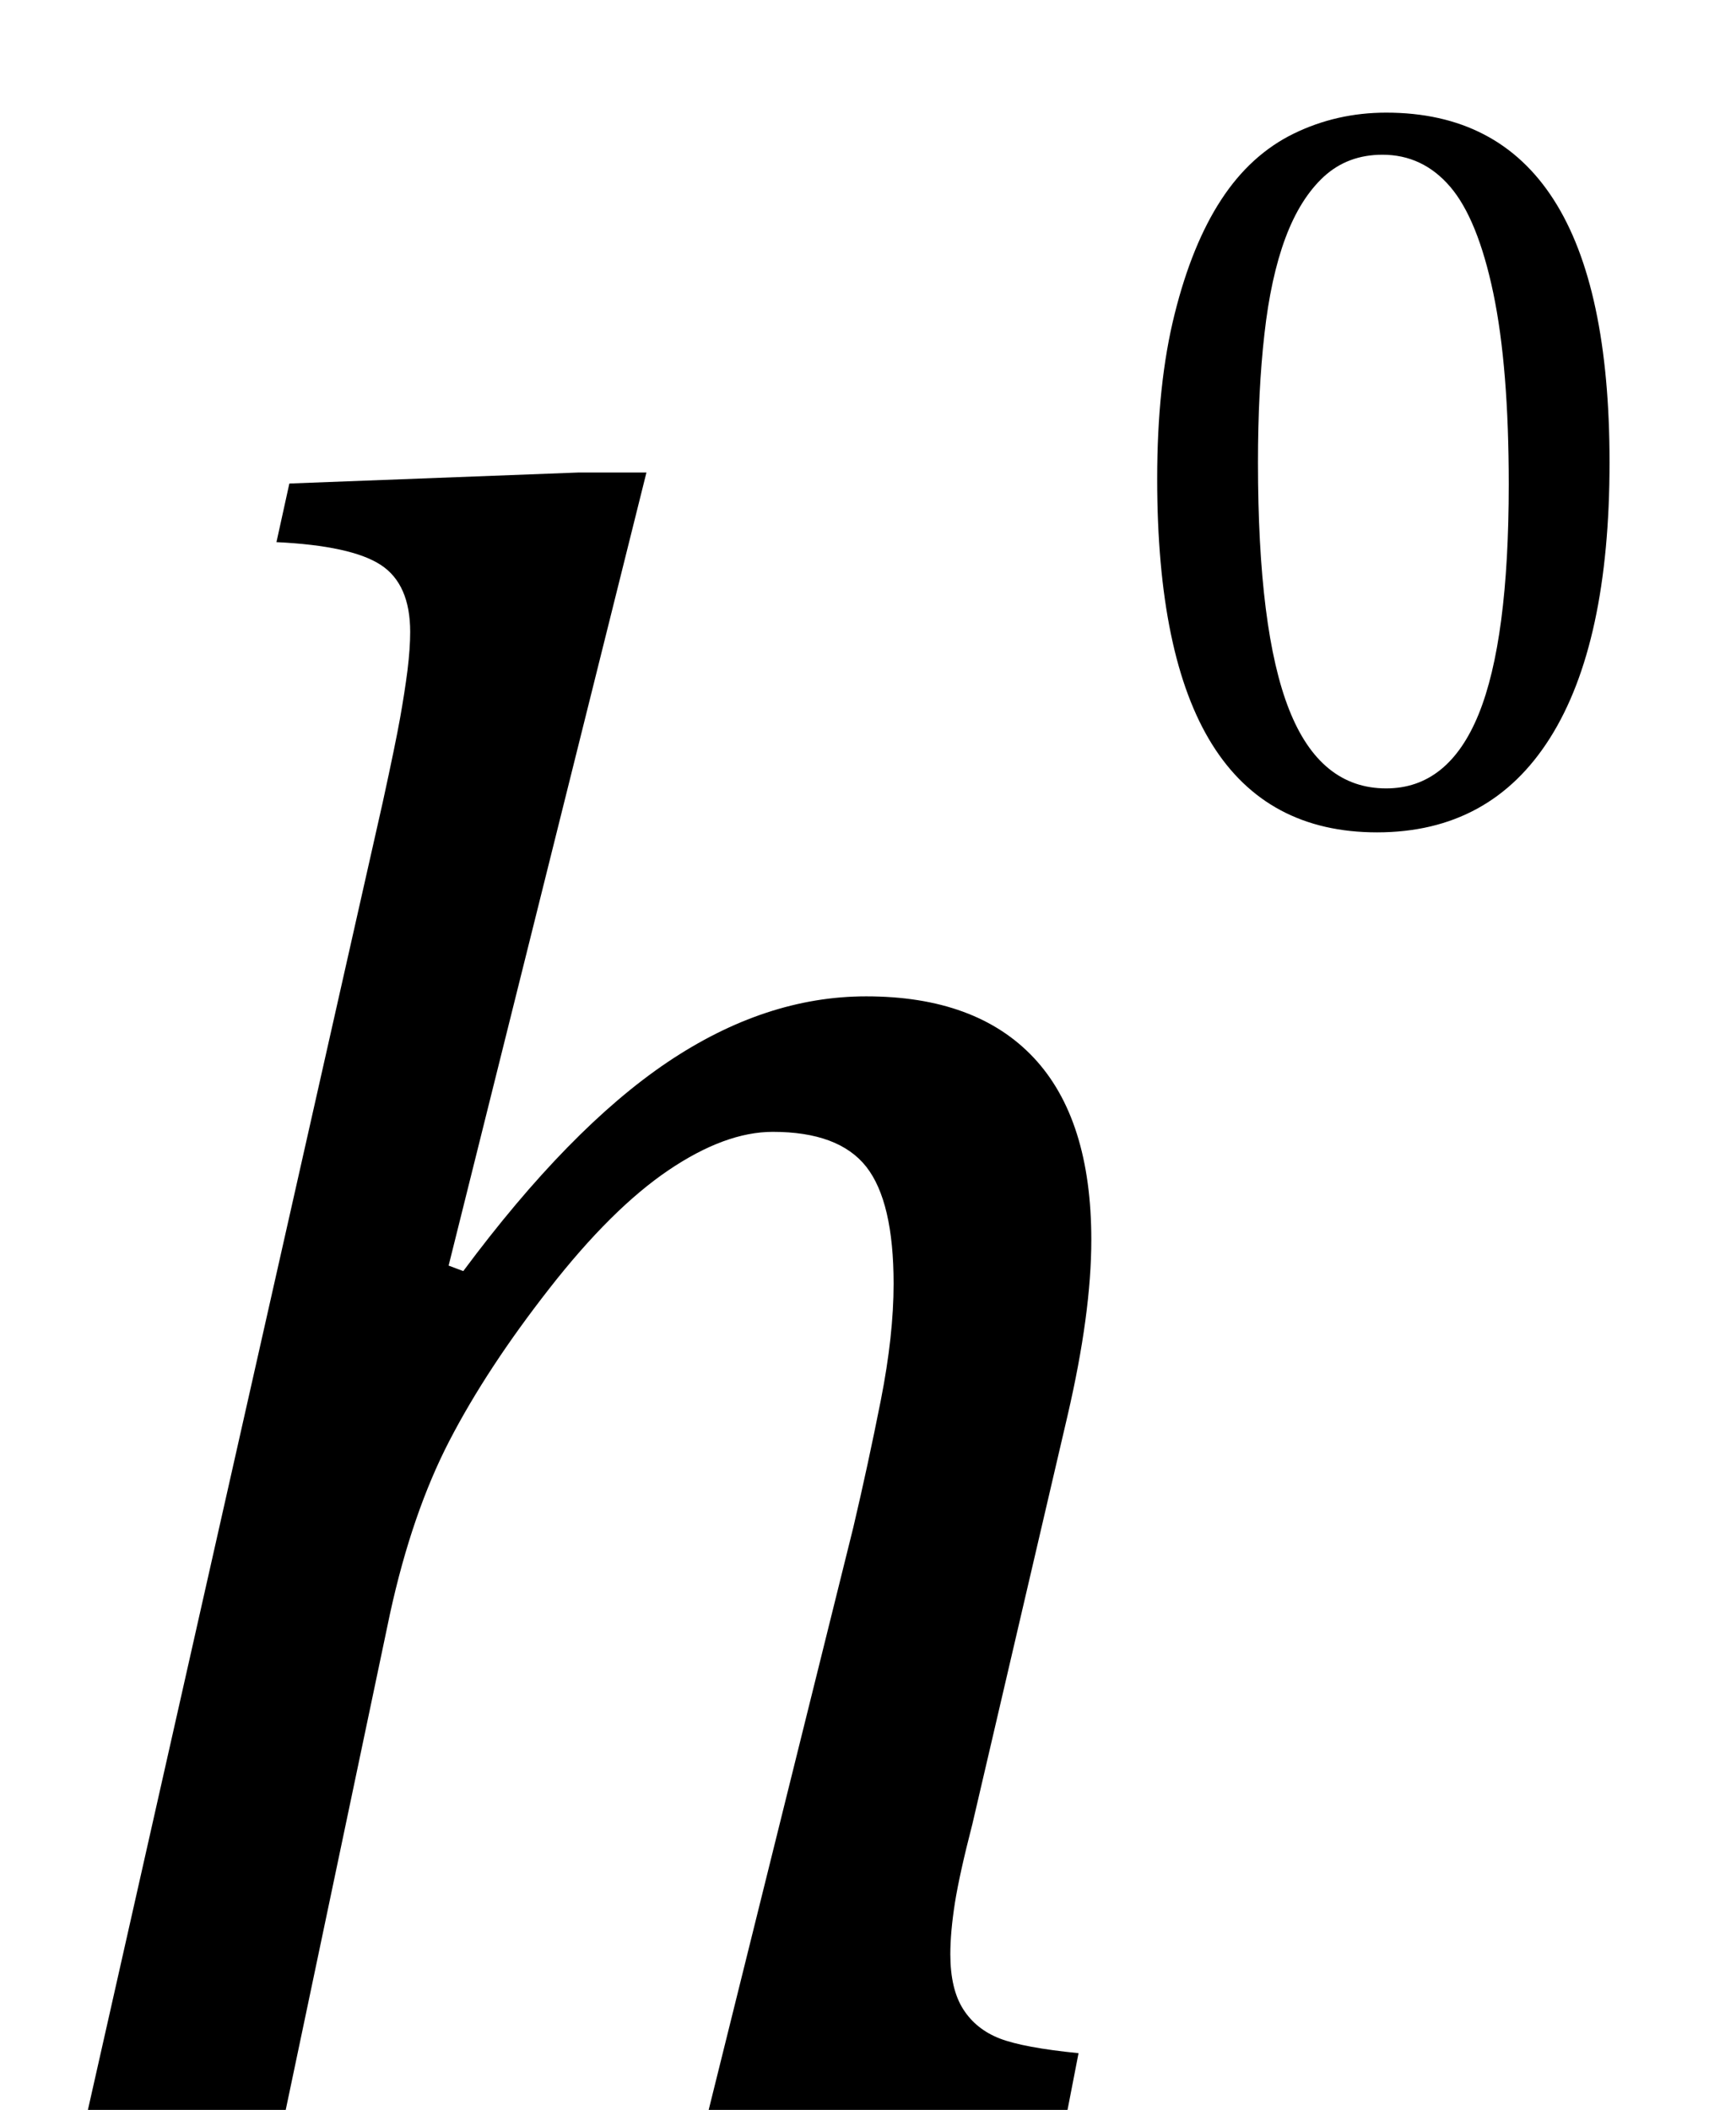
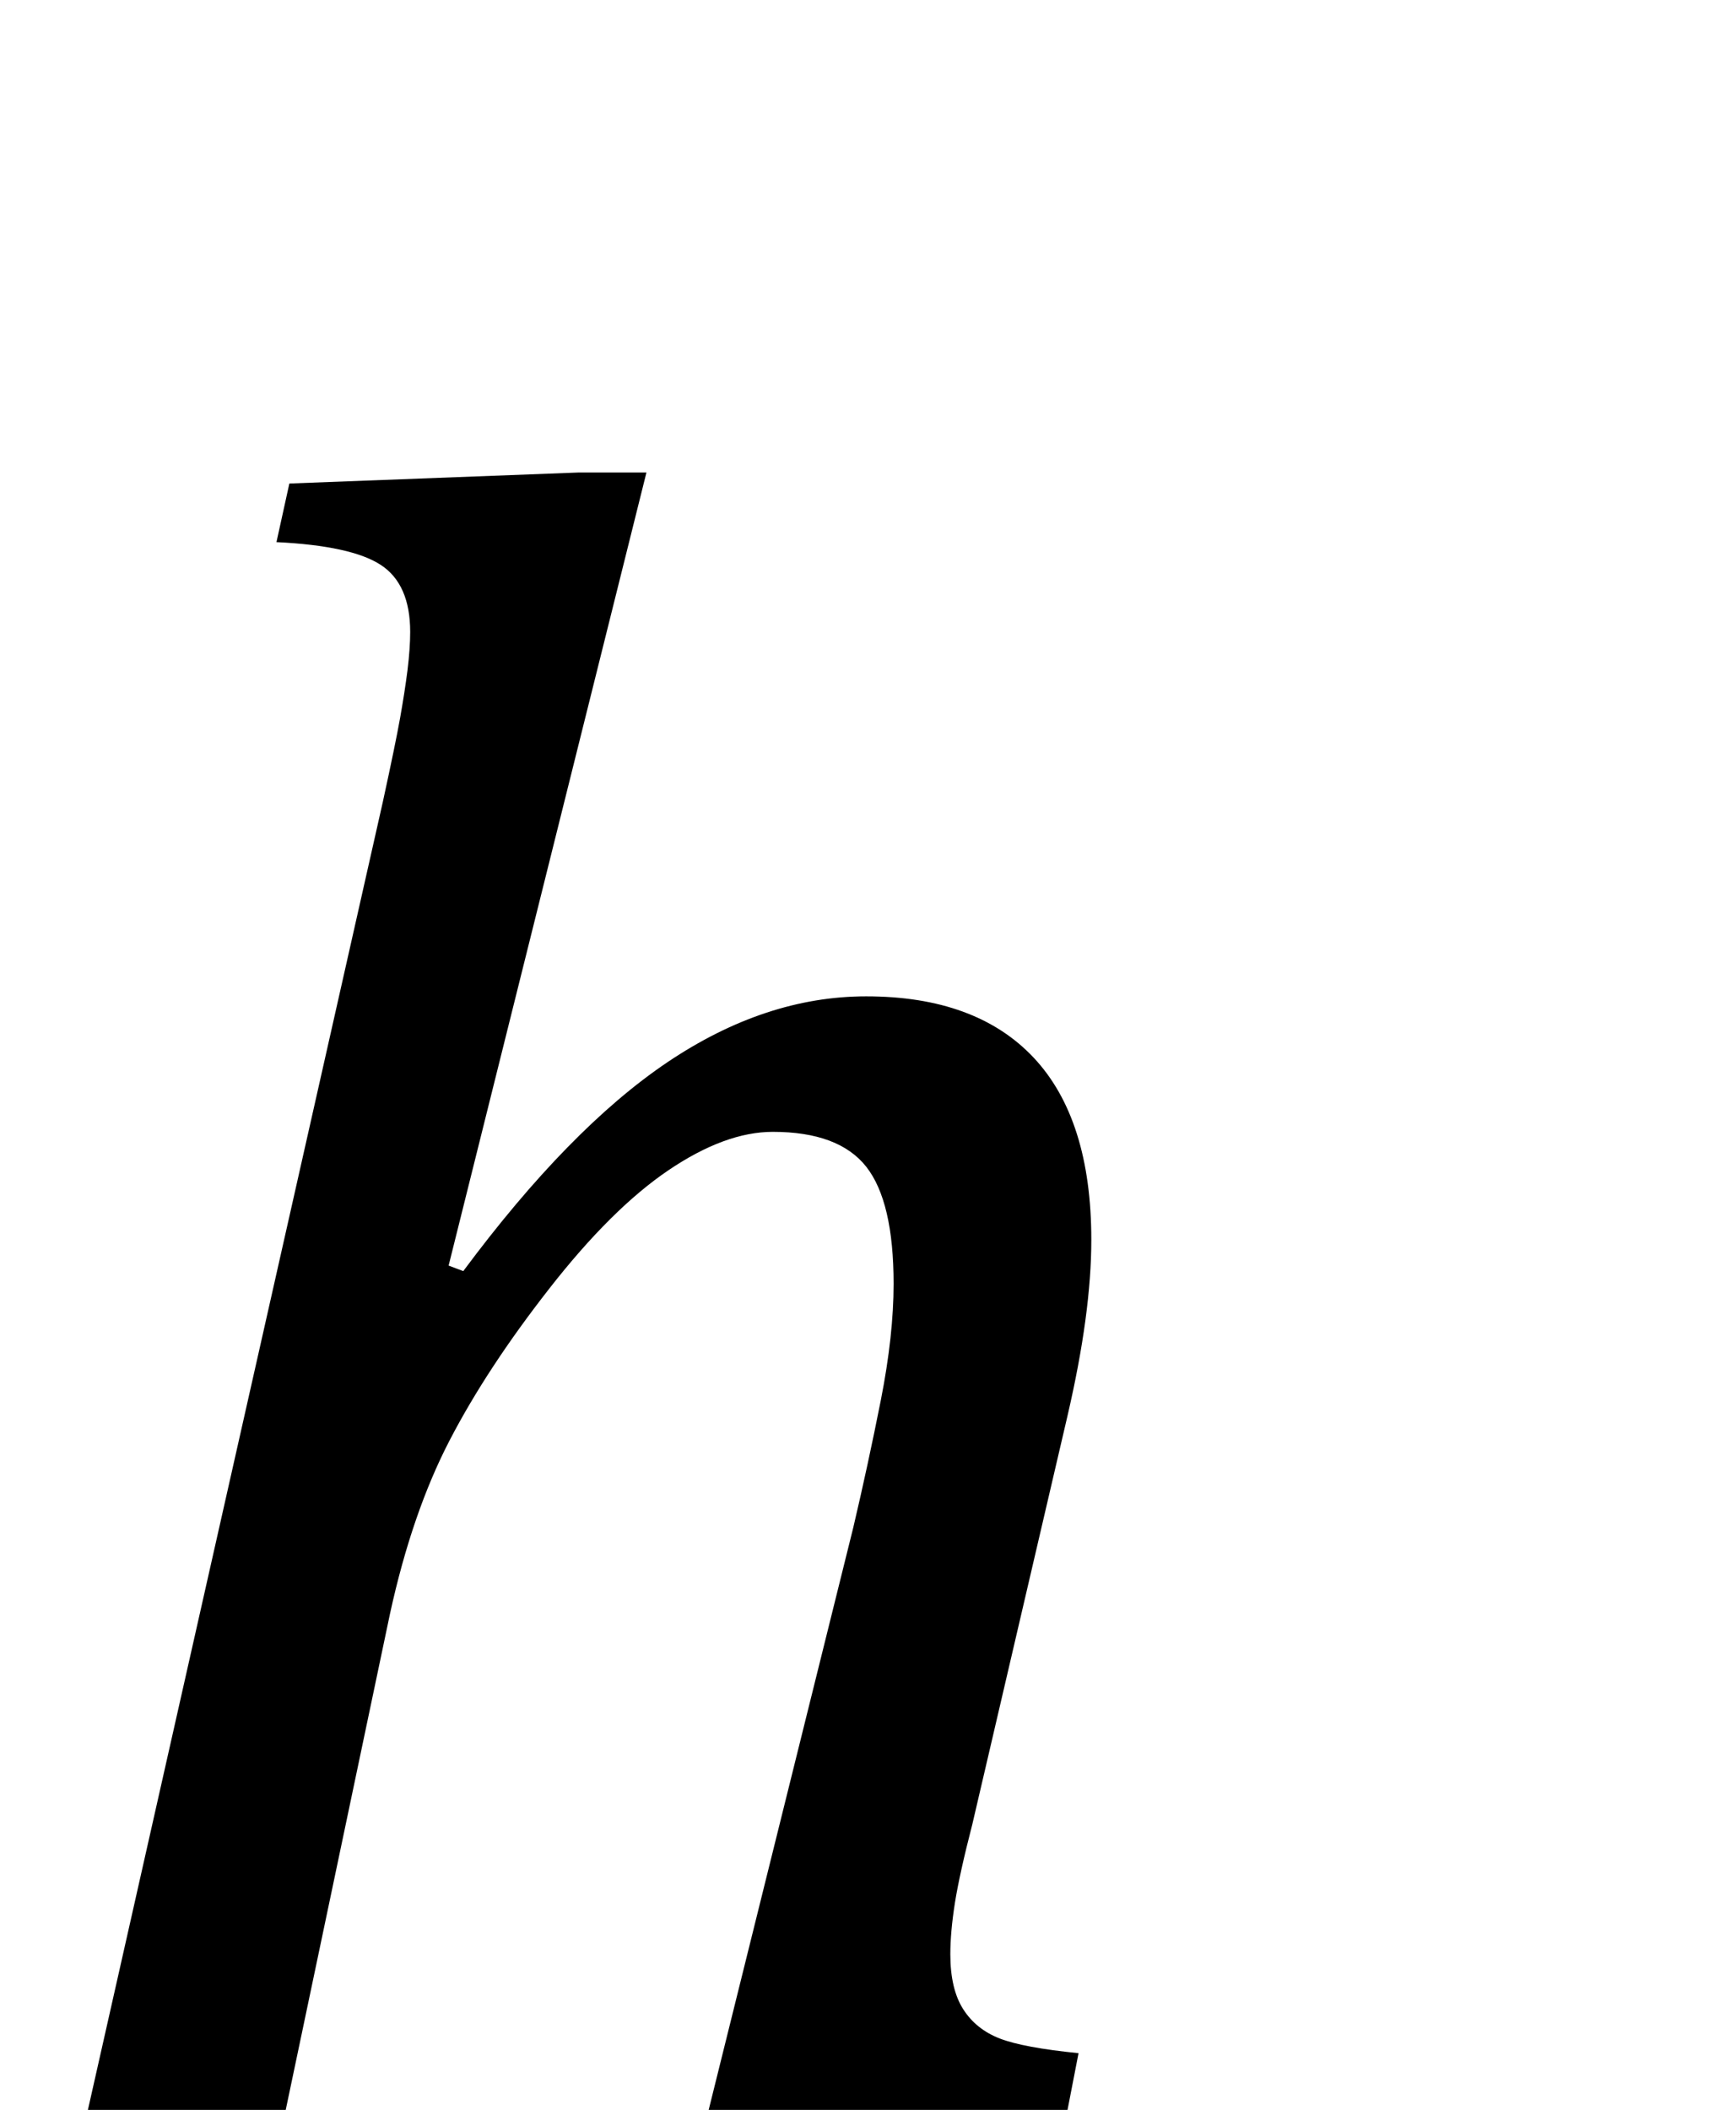
<svg xmlns="http://www.w3.org/2000/svg" stroke-dasharray="none" shape-rendering="auto" font-family="'Dialog'" width="14.813" text-rendering="auto" fill-opacity="1" contentScriptType="text/ecmascript" color-interpolation="auto" color-rendering="auto" preserveAspectRatio="xMidYMid meet" font-size="12" fill="black" stroke="black" image-rendering="auto" stroke-miterlimit="10" zoomAndPan="magnify" version="1.0" stroke-linecap="square" stroke-linejoin="miter" contentStyleType="text/css" font-style="normal" height="18" stroke-width="1" stroke-dashoffset="0" font-weight="normal" stroke-opacity="1" y="0">
  <defs id="genericDefs" />
  <g>
    <g text-rendering="optimizeLegibility" transform="translate(0,18)" color-rendering="optimizeQuality" color-interpolation="linearRGB" image-rendering="optimizeQuality">
      <path d="M9.109 0 L6.047 0 L7.281 -4.969 Q7.406 -5.5 7.516 -6.055 Q7.625 -6.609 7.625 -7.047 Q7.625 -7.75 7.391 -8.047 Q7.156 -8.344 6.594 -8.344 Q6.188 -8.344 5.703 -8.016 Q5.219 -7.688 4.688 -7.008 Q4.156 -6.328 3.836 -5.711 Q3.516 -5.094 3.328 -4.234 L2.438 0 L0.75 0 L3.266 -11.156 Q3.375 -11.656 3.414 -11.875 Q3.453 -12.094 3.477 -12.281 Q3.5 -12.469 3.5 -12.609 Q3.5 -13.016 3.25 -13.18 Q3 -13.344 2.359 -13.375 L2.469 -13.875 L4.938 -13.969 L5.516 -13.969 L3.828 -7.203 L3.953 -7.156 Q4.859 -8.375 5.695 -8.938 Q6.531 -9.5 7.391 -9.5 Q8.328 -9.5 8.82 -8.977 Q9.312 -8.453 9.312 -7.422 Q9.312 -6.797 9.109 -5.922 L8.297 -2.438 Q8.188 -2.016 8.148 -1.766 Q8.109 -1.516 8.109 -1.328 Q8.109 -1.031 8.219 -0.859 Q8.328 -0.688 8.531 -0.609 Q8.734 -0.531 9.203 -0.484 L9.109 0 Z" stroke="none" />
    </g>
    <g text-rendering="optimizeLegibility" transform="translate(9.312,7.023)" color-rendering="optimizeQuality" color-interpolation="linearRGB" image-rendering="optimizeQuality">
-       <path d="M2.438 0.078 Q1.5 0.078 1.031 -0.672 Q0.562 -1.422 0.562 -2.938 Q0.562 -3.75 0.711 -4.344 Q0.859 -4.938 1.109 -5.32 Q1.359 -5.703 1.727 -5.883 Q2.094 -6.062 2.516 -6.062 Q3.469 -6.062 3.945 -5.32 Q4.422 -4.578 4.422 -3.078 Q4.422 -1.531 3.914 -0.727 Q3.406 0.078 2.438 0.078 ZM1.422 -3.078 Q1.422 -1.641 1.688 -0.969 Q1.953 -0.297 2.516 -0.297 Q3.047 -0.297 3.305 -0.93 Q3.562 -1.562 3.562 -2.891 Q3.562 -3.891 3.43 -4.523 Q3.297 -5.156 3.062 -5.43 Q2.828 -5.703 2.484 -5.703 Q2.188 -5.703 1.984 -5.516 Q1.781 -5.328 1.656 -4.992 Q1.531 -4.656 1.477 -4.172 Q1.422 -3.688 1.422 -3.078 Z" stroke="none" />
-     </g>
+       </g>
  </g>
</svg>